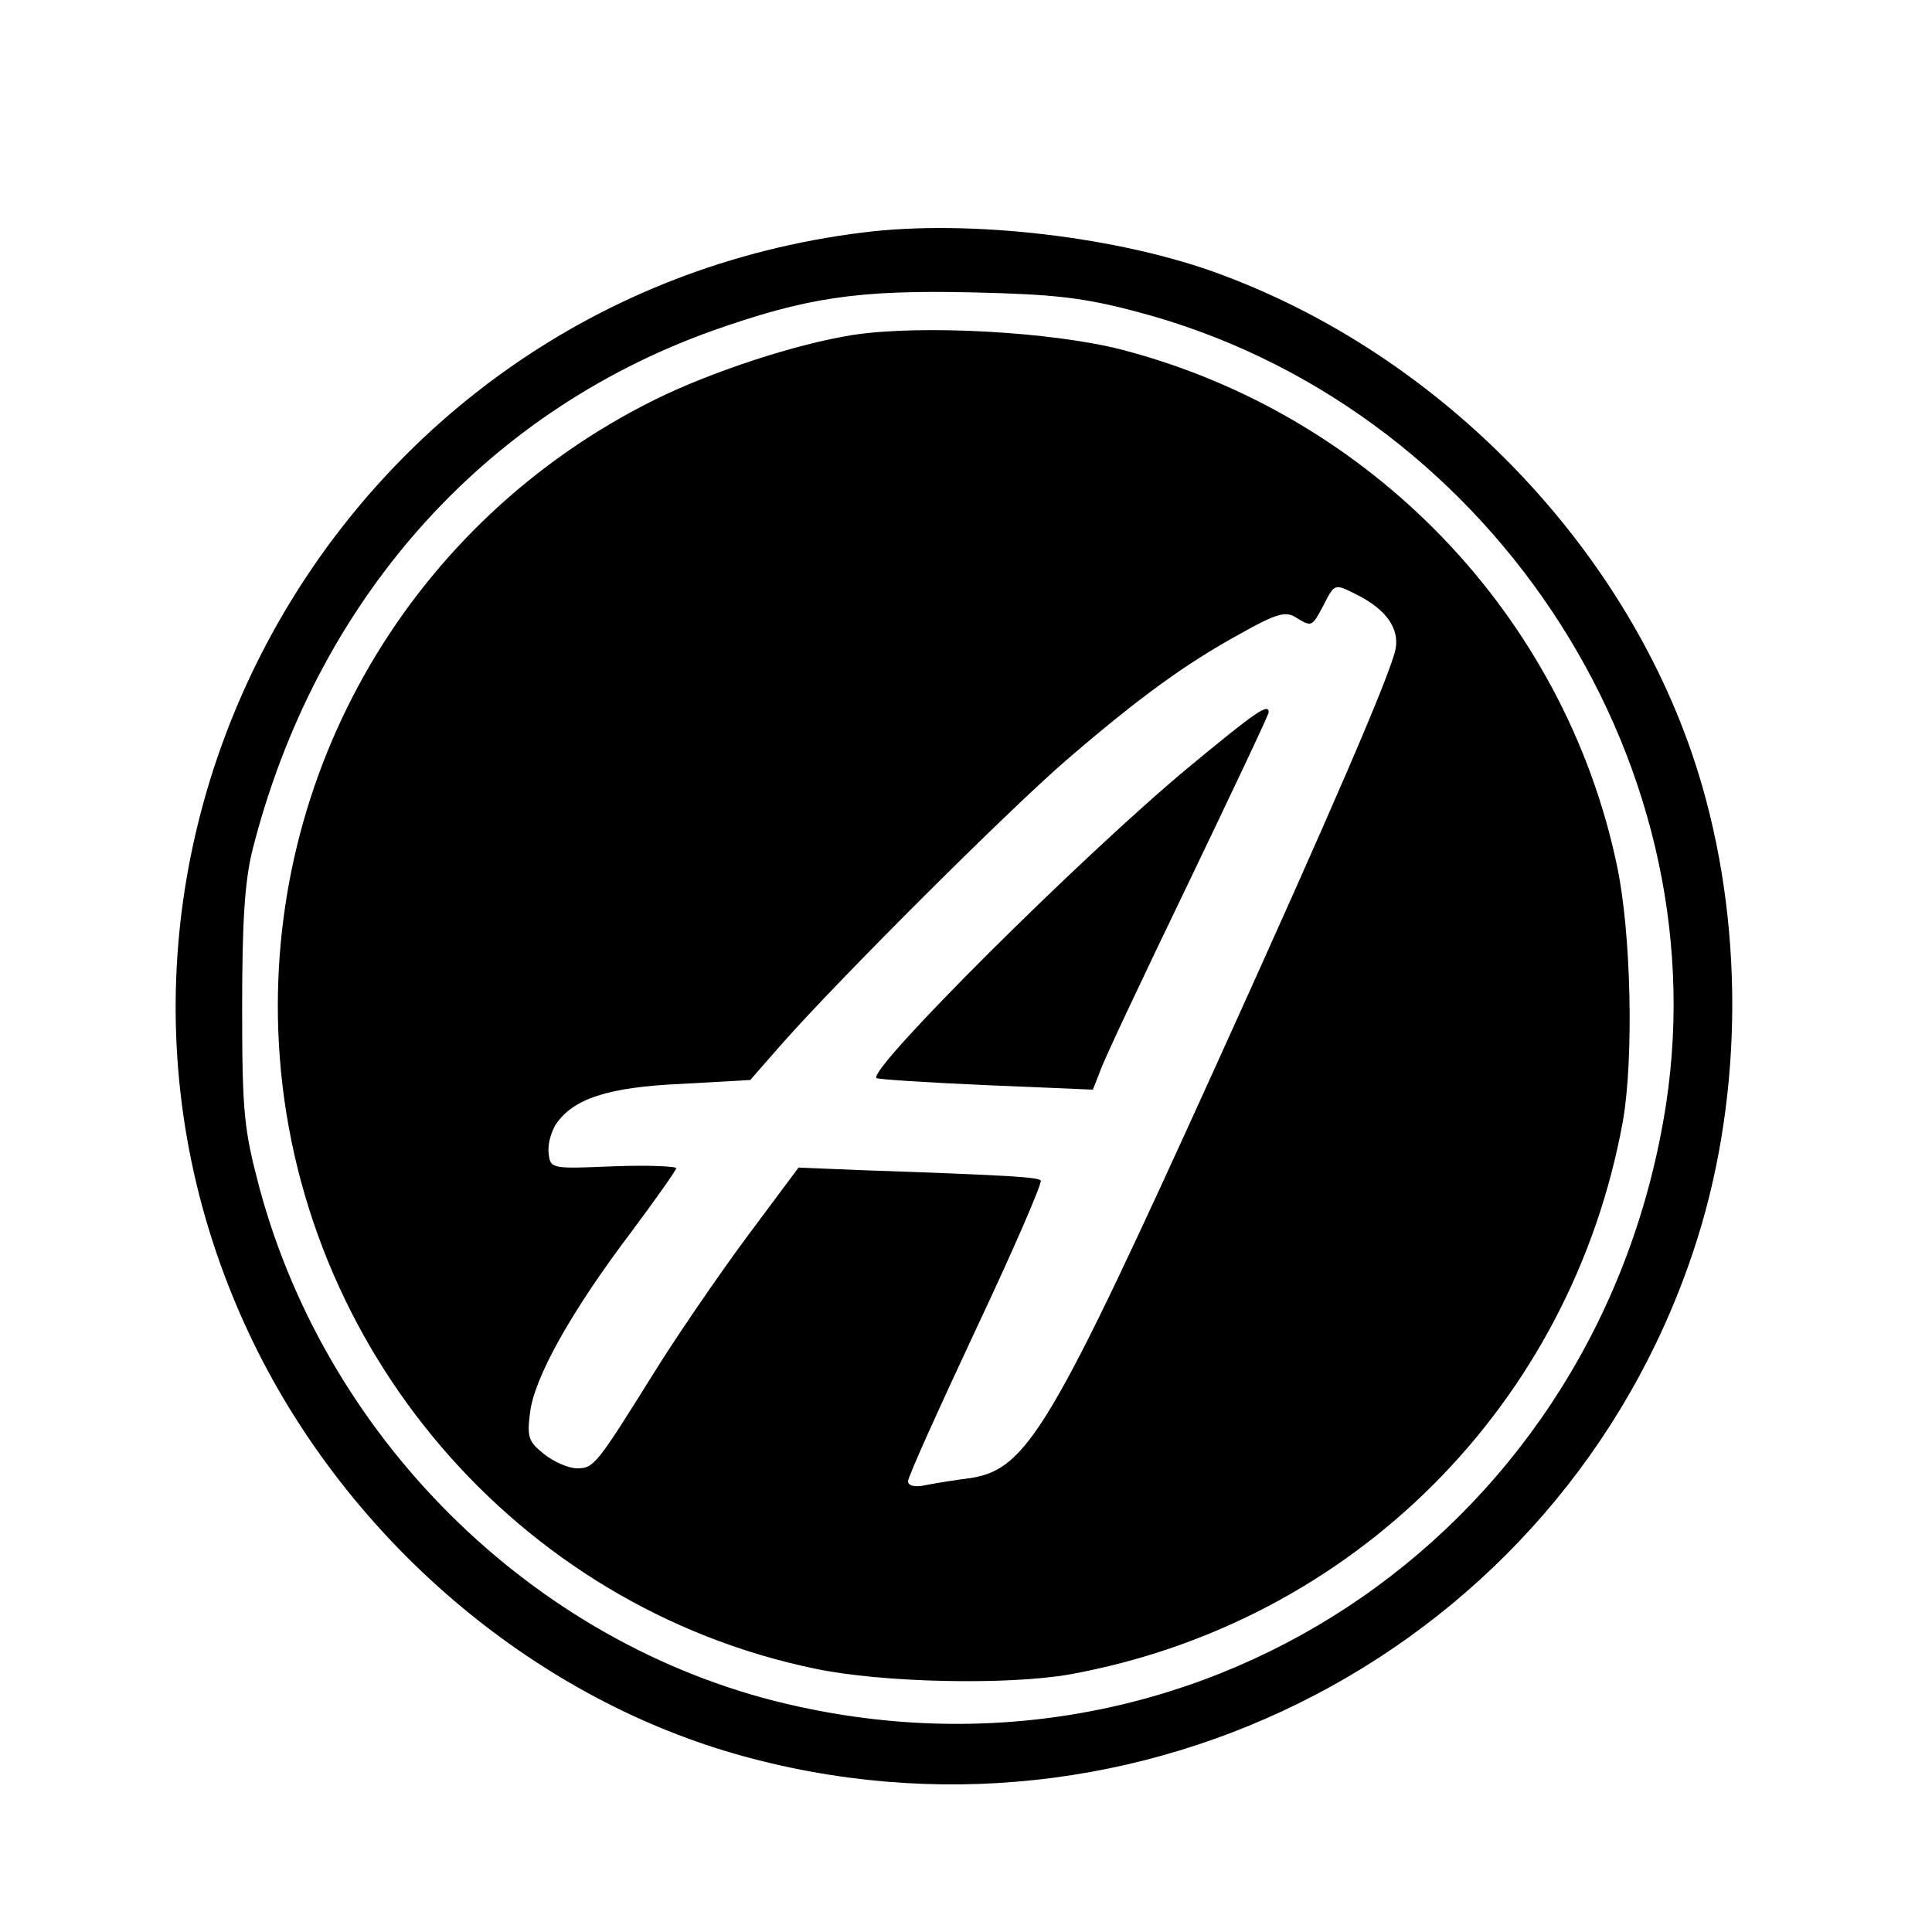
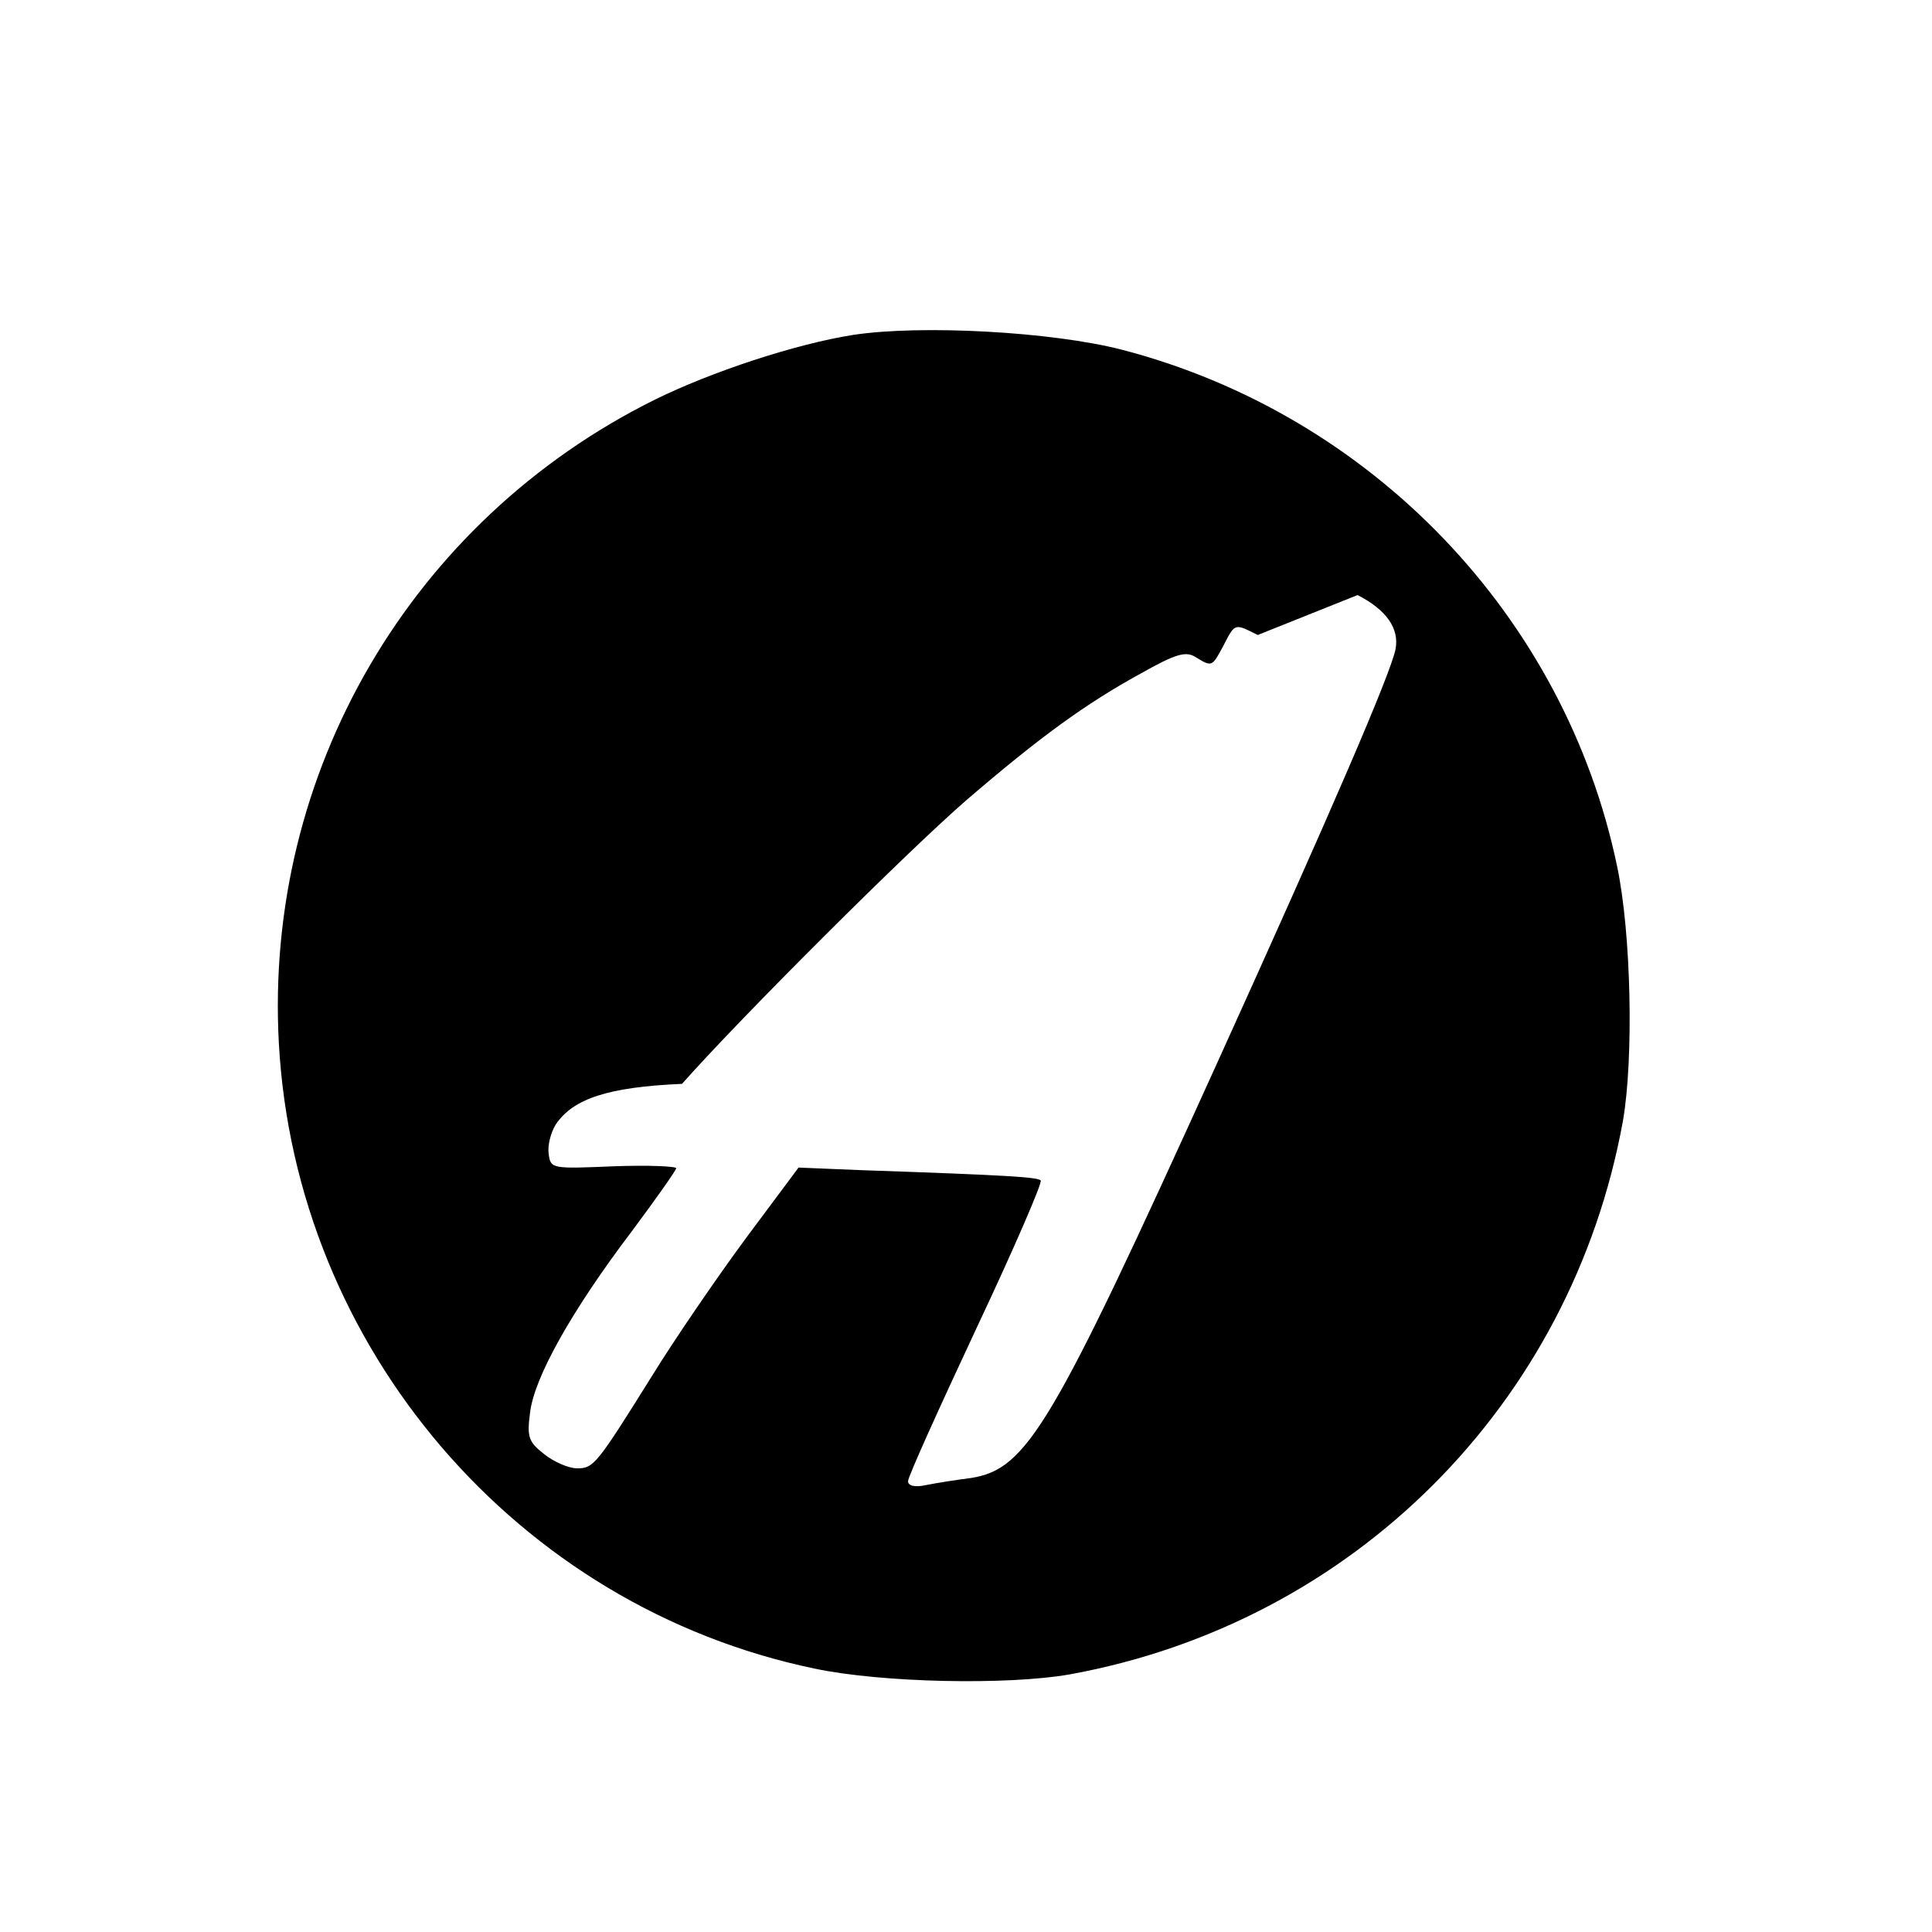
<svg xmlns="http://www.w3.org/2000/svg" version="1.0" width="300pt" height="300pt" viewBox="0 0 300 300" preserveAspectRatio="xMidYMid meet">
  <g transform="translate(0,300) scale(0.1,-0.1)" fill="#000000" stroke="none">
-     <path d="M1340 2639 c-824 -102 -1307 -983 -946 -1725 150 -307 431 -546 746 -637 626 -180 1283 163 1489 779 76 226 81 492 14 724 -101 351 -391 661 -745 793 -156 59 -392 87 -558 66z m425 -123 c541 -142 905 -688 822 -1231 -101 -653 -708 -1075 -1347 -935 -398 86 -729 405 -837 805 -24 91 -27 116 -27 280 0 135 4 196 16 245 98 386 357 678 713 806 147 52 226 64 405 60 128 -3 172 -8 255 -30z" />
-     <path d="M1325 2480 c-89 -14 -220 -57 -309 -101 -378 -188 -606 -579 -583 -999 26 -473 370 -875 832 -971 104 -22 299 -26 396 -9 440 80 779 419 859 859 17 97 13 292 -9 396 -81 388 -381 701 -769 802 -109 28 -311 39 -417 23z m783 -404 c45 -23 65 -52 59 -84 -8 -39 -98 -248 -279 -647 -255 -562 -293 -626 -380 -640 -24 -3 -55 -8 -70 -11 -18 -4 -28 -1 -28 6 0 7 48 113 106 237 58 123 103 227 100 230 -5 5 -45 8 -279 16 l-97 4 -82 -110 c-45 -61 -110 -156 -144 -211 -88 -141 -92 -146 -118 -146 -13 0 -36 10 -51 22 -24 19 -27 26 -22 64 6 54 64 158 158 282 38 51 69 95 69 98 0 3 -44 5 -97 3 -96 -4 -98 -4 -101 19 -2 13 3 33 11 46 27 40 81 58 196 63 l106 6 49 56 c93 105 351 362 441 440 115 99 187 151 271 197 55 31 70 35 85 26 26 -16 26 -16 44 18 18 35 17 34 53 16z" />
-     <path d="M1845 1808 c-166 -138 -498 -469 -484 -482 2 -2 79 -7 170 -11 l166 -7 11 28 c5 16 67 147 136 290 69 144 126 264 126 268 0 15 -21 0 -125 -86z" />
+     <path d="M1325 2480 c-89 -14 -220 -57 -309 -101 -378 -188 -606 -579 -583 -999 26 -473 370 -875 832 -971 104 -22 299 -26 396 -9 440 80 779 419 859 859 17 97 13 292 -9 396 -81 388 -381 701 -769 802 -109 28 -311 39 -417 23z m783 -404 c45 -23 65 -52 59 -84 -8 -39 -98 -248 -279 -647 -255 -562 -293 -626 -380 -640 -24 -3 -55 -8 -70 -11 -18 -4 -28 -1 -28 6 0 7 48 113 106 237 58 123 103 227 100 230 -5 5 -45 8 -279 16 l-97 4 -82 -110 c-45 -61 -110 -156 -144 -211 -88 -141 -92 -146 -118 -146 -13 0 -36 10 -51 22 -24 19 -27 26 -22 64 6 54 64 158 158 282 38 51 69 95 69 98 0 3 -44 5 -97 3 -96 -4 -98 -4 -101 19 -2 13 3 33 11 46 27 40 81 58 196 63 c93 105 351 362 441 440 115 99 187 151 271 197 55 31 70 35 85 26 26 -16 26 -16 44 18 18 35 17 34 53 16z" />
  </g>
</svg>